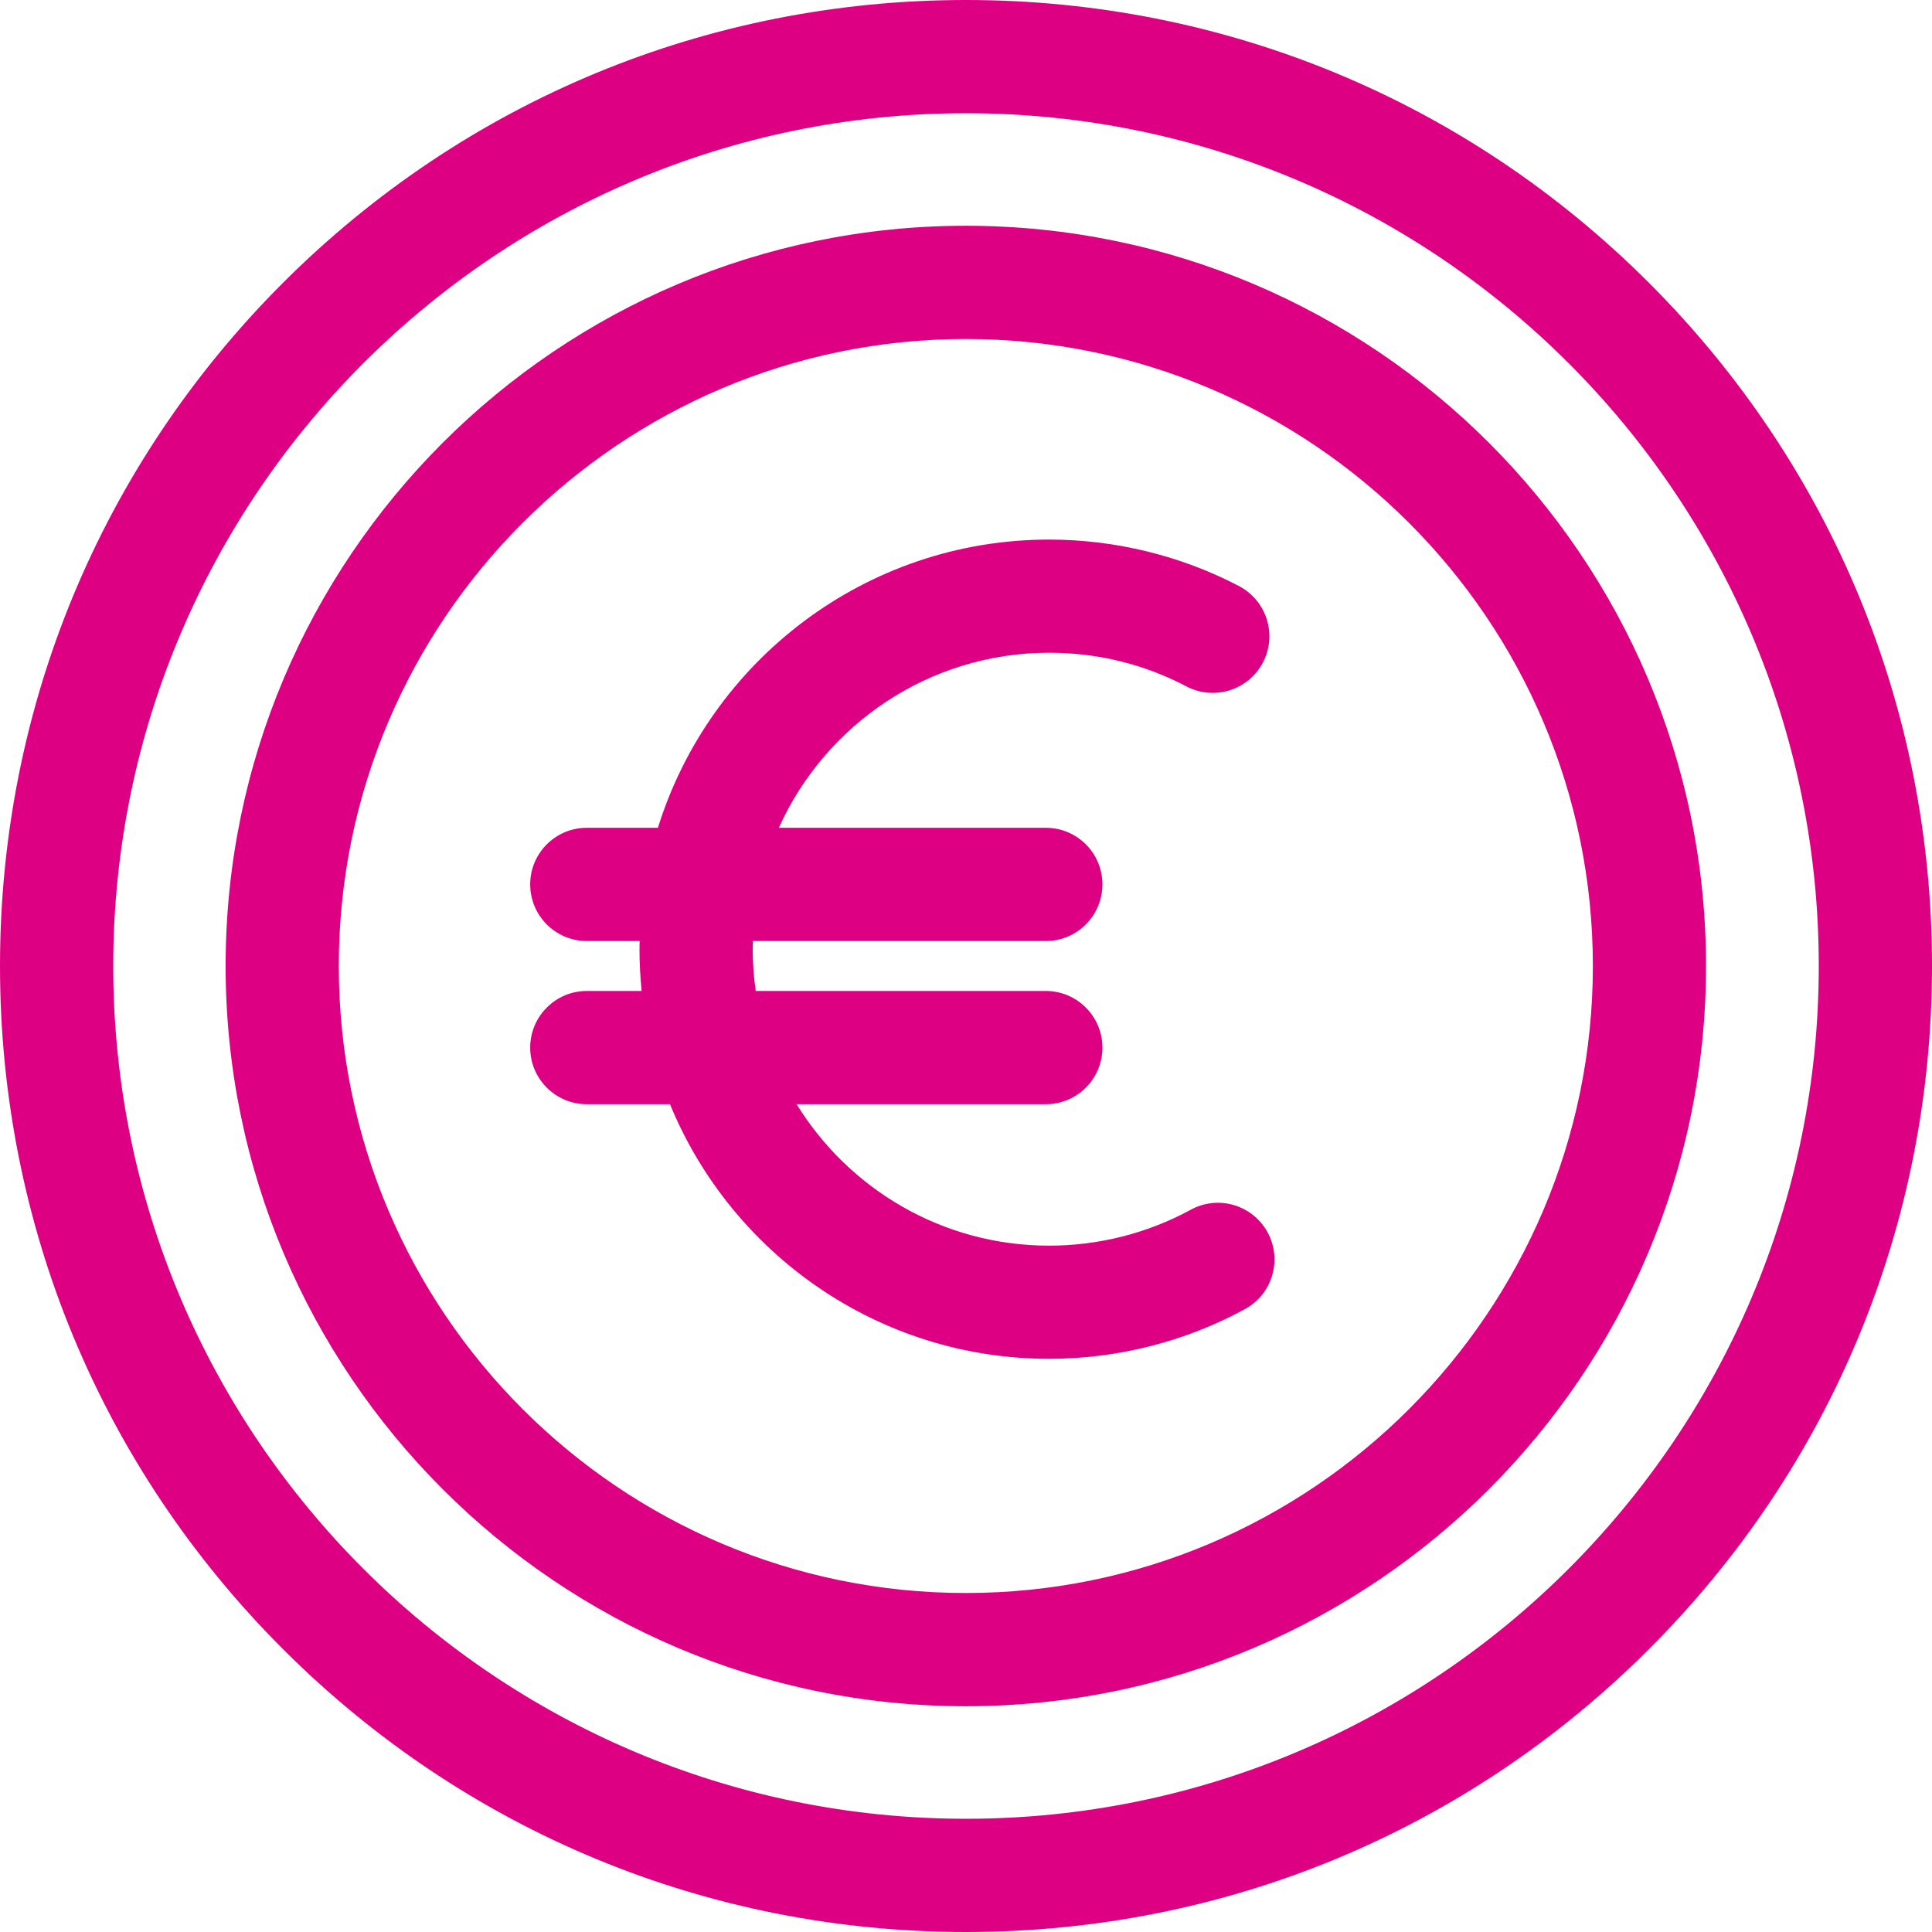
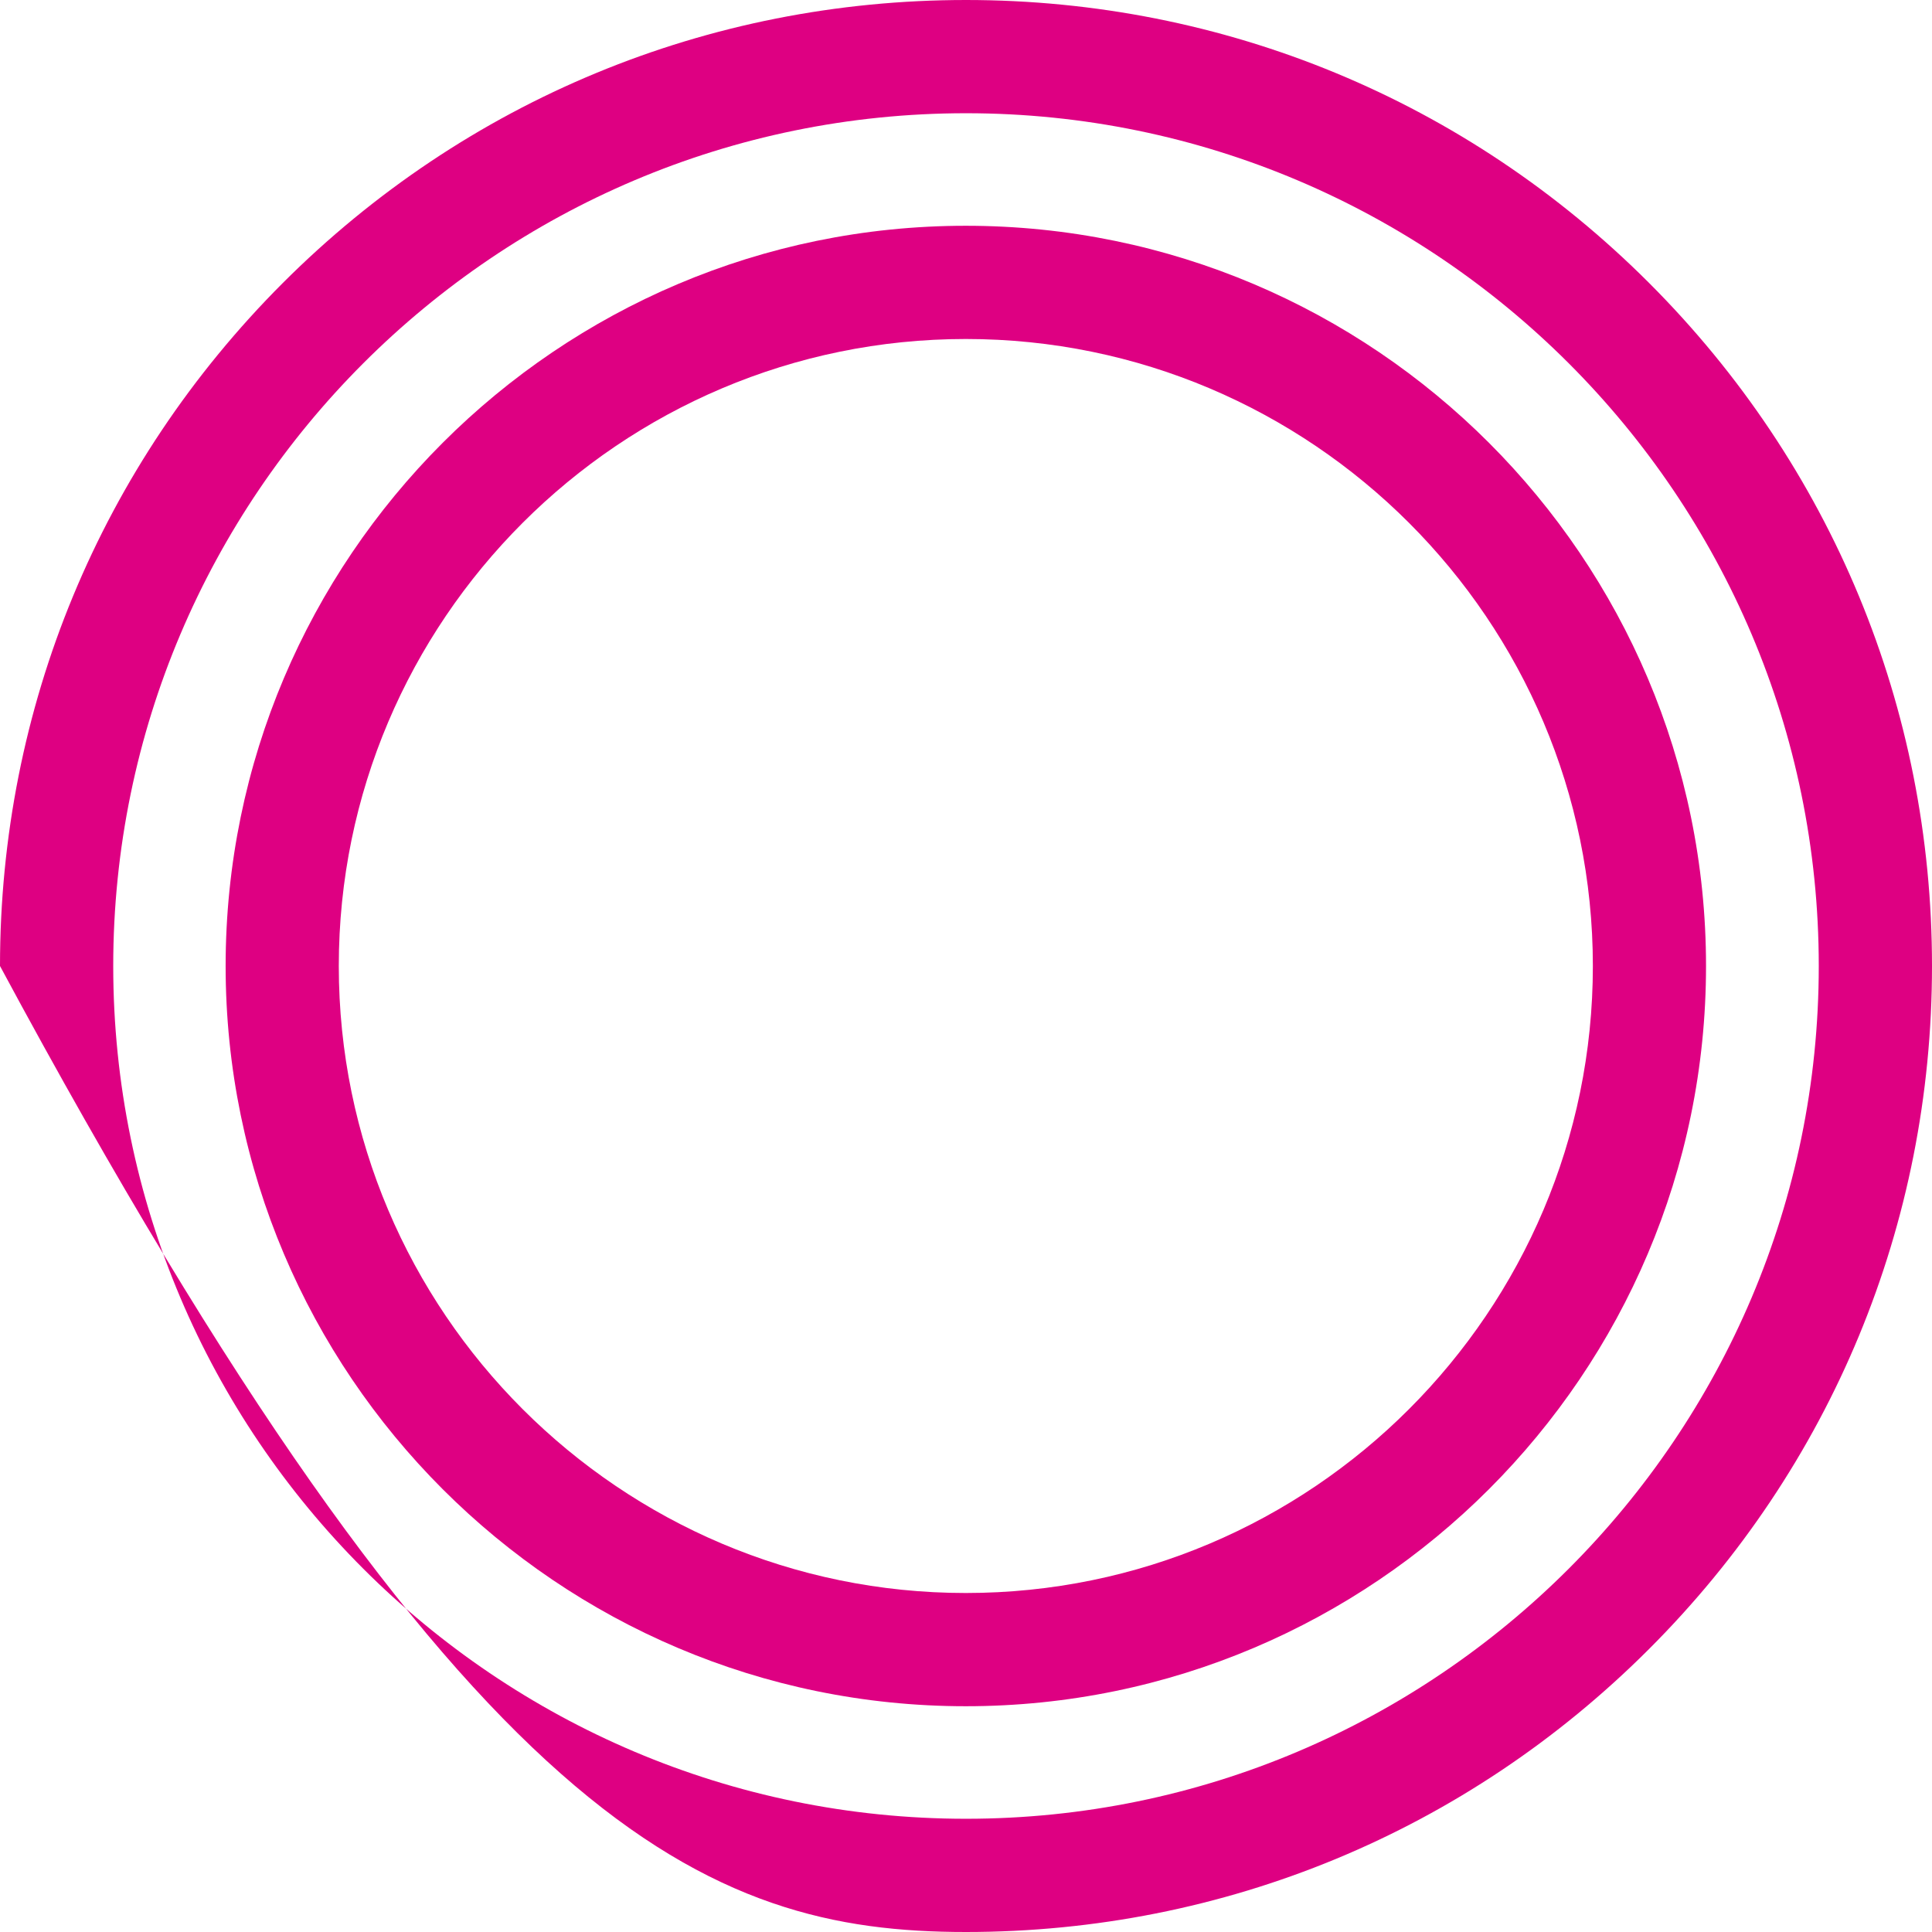
<svg xmlns="http://www.w3.org/2000/svg" width="28" height="28" viewBox="0 0 28 28" fill="none">
-   <path d="M18.371 17.86C18.154 17.462 17.656 17.315 17.258 17.532C16.633 17.873 15.923 18.053 15.205 18.053C13.659 18.053 12.302 17.232 11.545 16.003H15.157C15.61 16.003 15.977 15.636 15.977 15.183C15.977 14.73 15.61 14.362 15.157 14.362H10.953C10.924 14.164 10.909 13.962 10.909 13.757C10.909 13.717 10.911 13.677 10.912 13.638H15.157C15.61 13.638 15.977 13.27 15.977 12.817C15.977 12.364 15.61 11.997 15.157 11.997H11.287C11.961 10.503 13.463 9.46 15.205 9.46C15.908 9.46 16.578 9.624 17.195 9.948C17.597 10.158 18.093 10.003 18.303 9.602C18.513 9.2 18.358 8.705 17.957 8.494C17.114 8.053 16.162 7.82 15.205 7.82C12.544 7.82 10.286 9.58 9.535 11.997H8.504C8.051 11.997 7.684 12.364 7.684 12.817C7.684 13.27 8.051 13.638 8.504 13.638H9.27C9.269 13.677 9.268 13.717 9.268 13.757C9.268 13.961 9.279 14.163 9.299 14.362H8.504C8.051 14.362 7.684 14.73 7.684 15.183C7.684 15.636 8.051 16.003 8.504 16.003H9.71C10.598 18.166 12.726 19.693 15.205 19.693C16.196 19.693 17.178 19.444 18.043 18.972C18.441 18.756 18.587 18.257 18.371 17.86Z" fill="#DE0082" />
-   <path d="M23.899 4.1C21.255 1.456 17.739 0 14 0C10.261 0 6.745 1.456 4.1 4.1C1.456 6.745 0 10.261 0 14C0 17.739 1.456 21.255 4.1 23.899C6.745 26.544 10.261 28 14 28C17.739 28 21.255 26.544 23.899 23.899C26.544 21.255 28 17.739 28 14C28 10.261 26.544 6.745 23.899 4.1ZM14 26.359C7.185 26.359 1.641 20.815 1.641 14C1.641 7.185 7.185 1.641 14 1.641C20.815 1.641 26.359 7.185 26.359 14C26.359 20.815 20.815 26.359 14 26.359Z" fill="#DE0082" />
+   <path d="M23.899 4.1C21.255 1.456 17.739 0 14 0C10.261 0 6.745 1.456 4.1 4.1C1.456 6.745 0 10.261 0 14C6.745 26.544 10.261 28 14 28C17.739 28 21.255 26.544 23.899 23.899C26.544 21.255 28 17.739 28 14C28 10.261 26.544 6.745 23.899 4.1ZM14 26.359C7.185 26.359 1.641 20.815 1.641 14C1.641 7.185 7.185 1.641 14 1.641C20.815 1.641 26.359 7.185 26.359 14C26.359 20.815 20.815 26.359 14 26.359Z" fill="#DE0082" />
  <path d="M13.997 3.272C8.082 3.272 3.27 8.085 3.27 14C3.27 19.915 8.082 24.728 13.997 24.728C19.913 24.728 24.725 19.915 24.725 14C24.725 8.085 19.913 3.272 13.997 3.272ZM13.997 23.087C8.987 23.087 4.91 19.011 4.91 14C4.91 8.989 8.987 4.913 13.997 4.913C19.008 4.913 23.085 8.989 23.085 14C23.085 19.011 19.008 23.087 13.997 23.087Z" fill="#DE0082" />
  <path d="M21.884 7.584C21.778 7.584 21.778 7.748 21.884 7.748C21.989 7.748 21.99 7.584 21.884 7.584Z" fill="#DE0082" />
</svg>